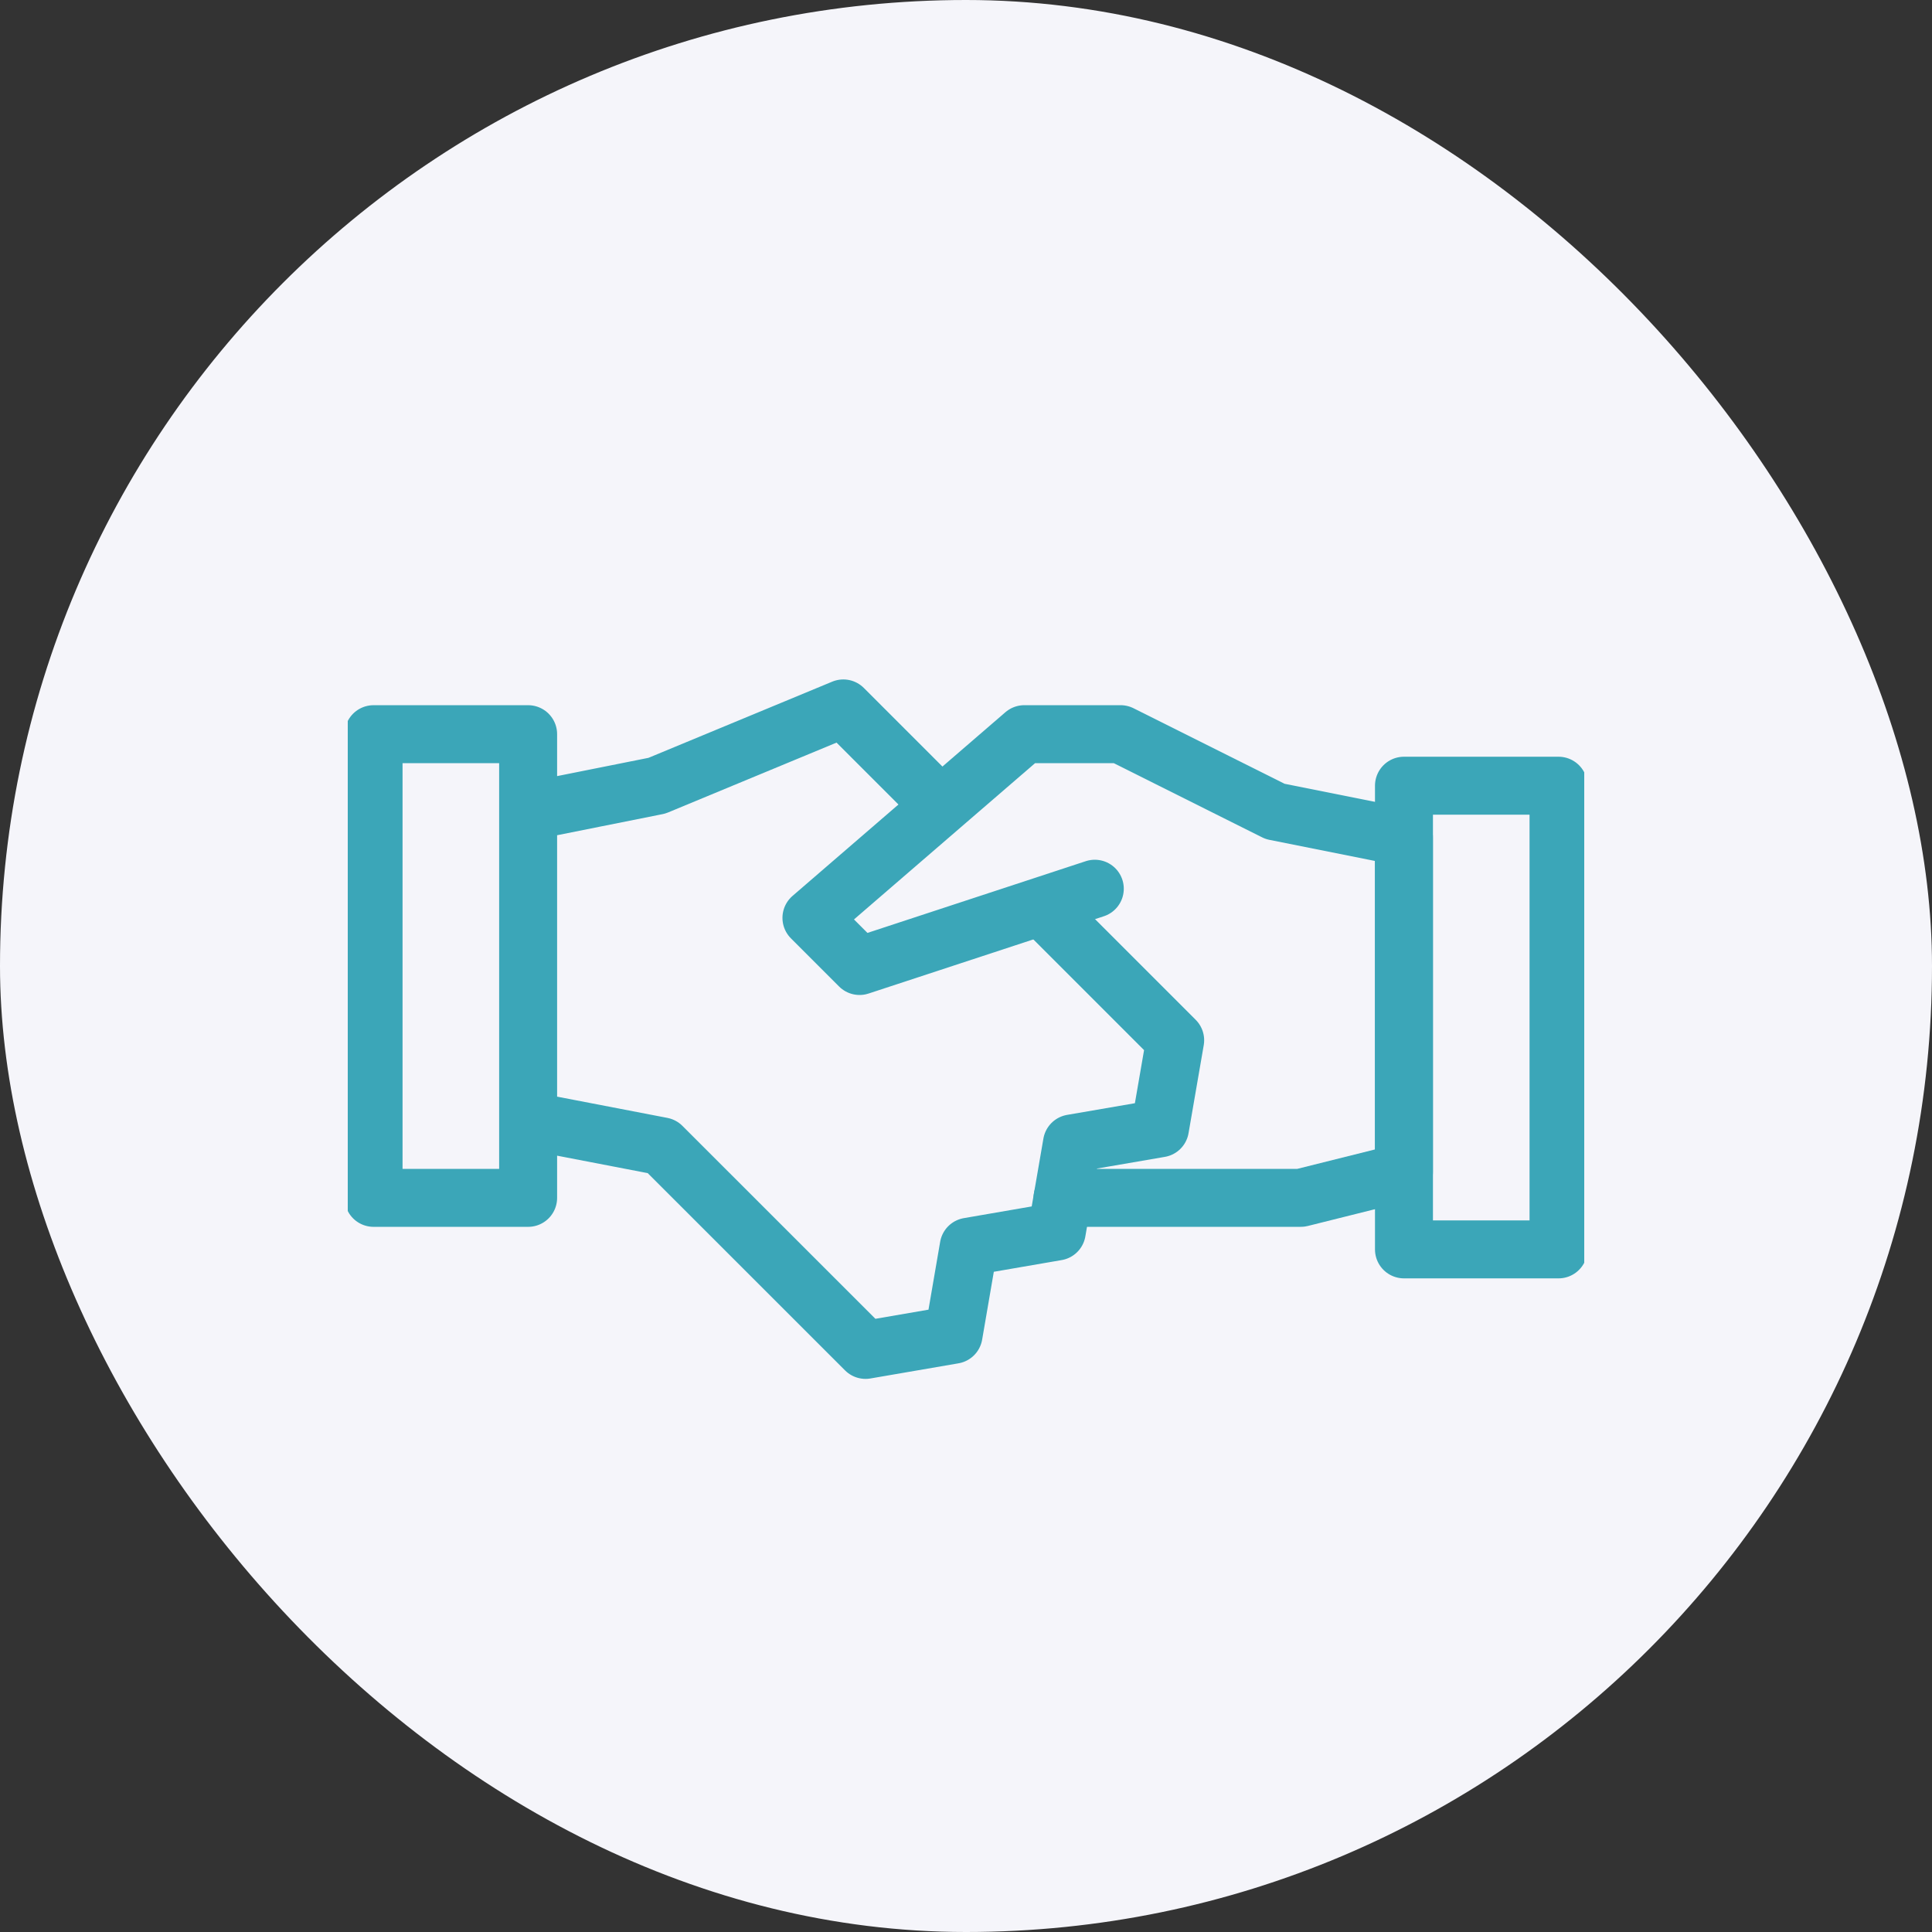
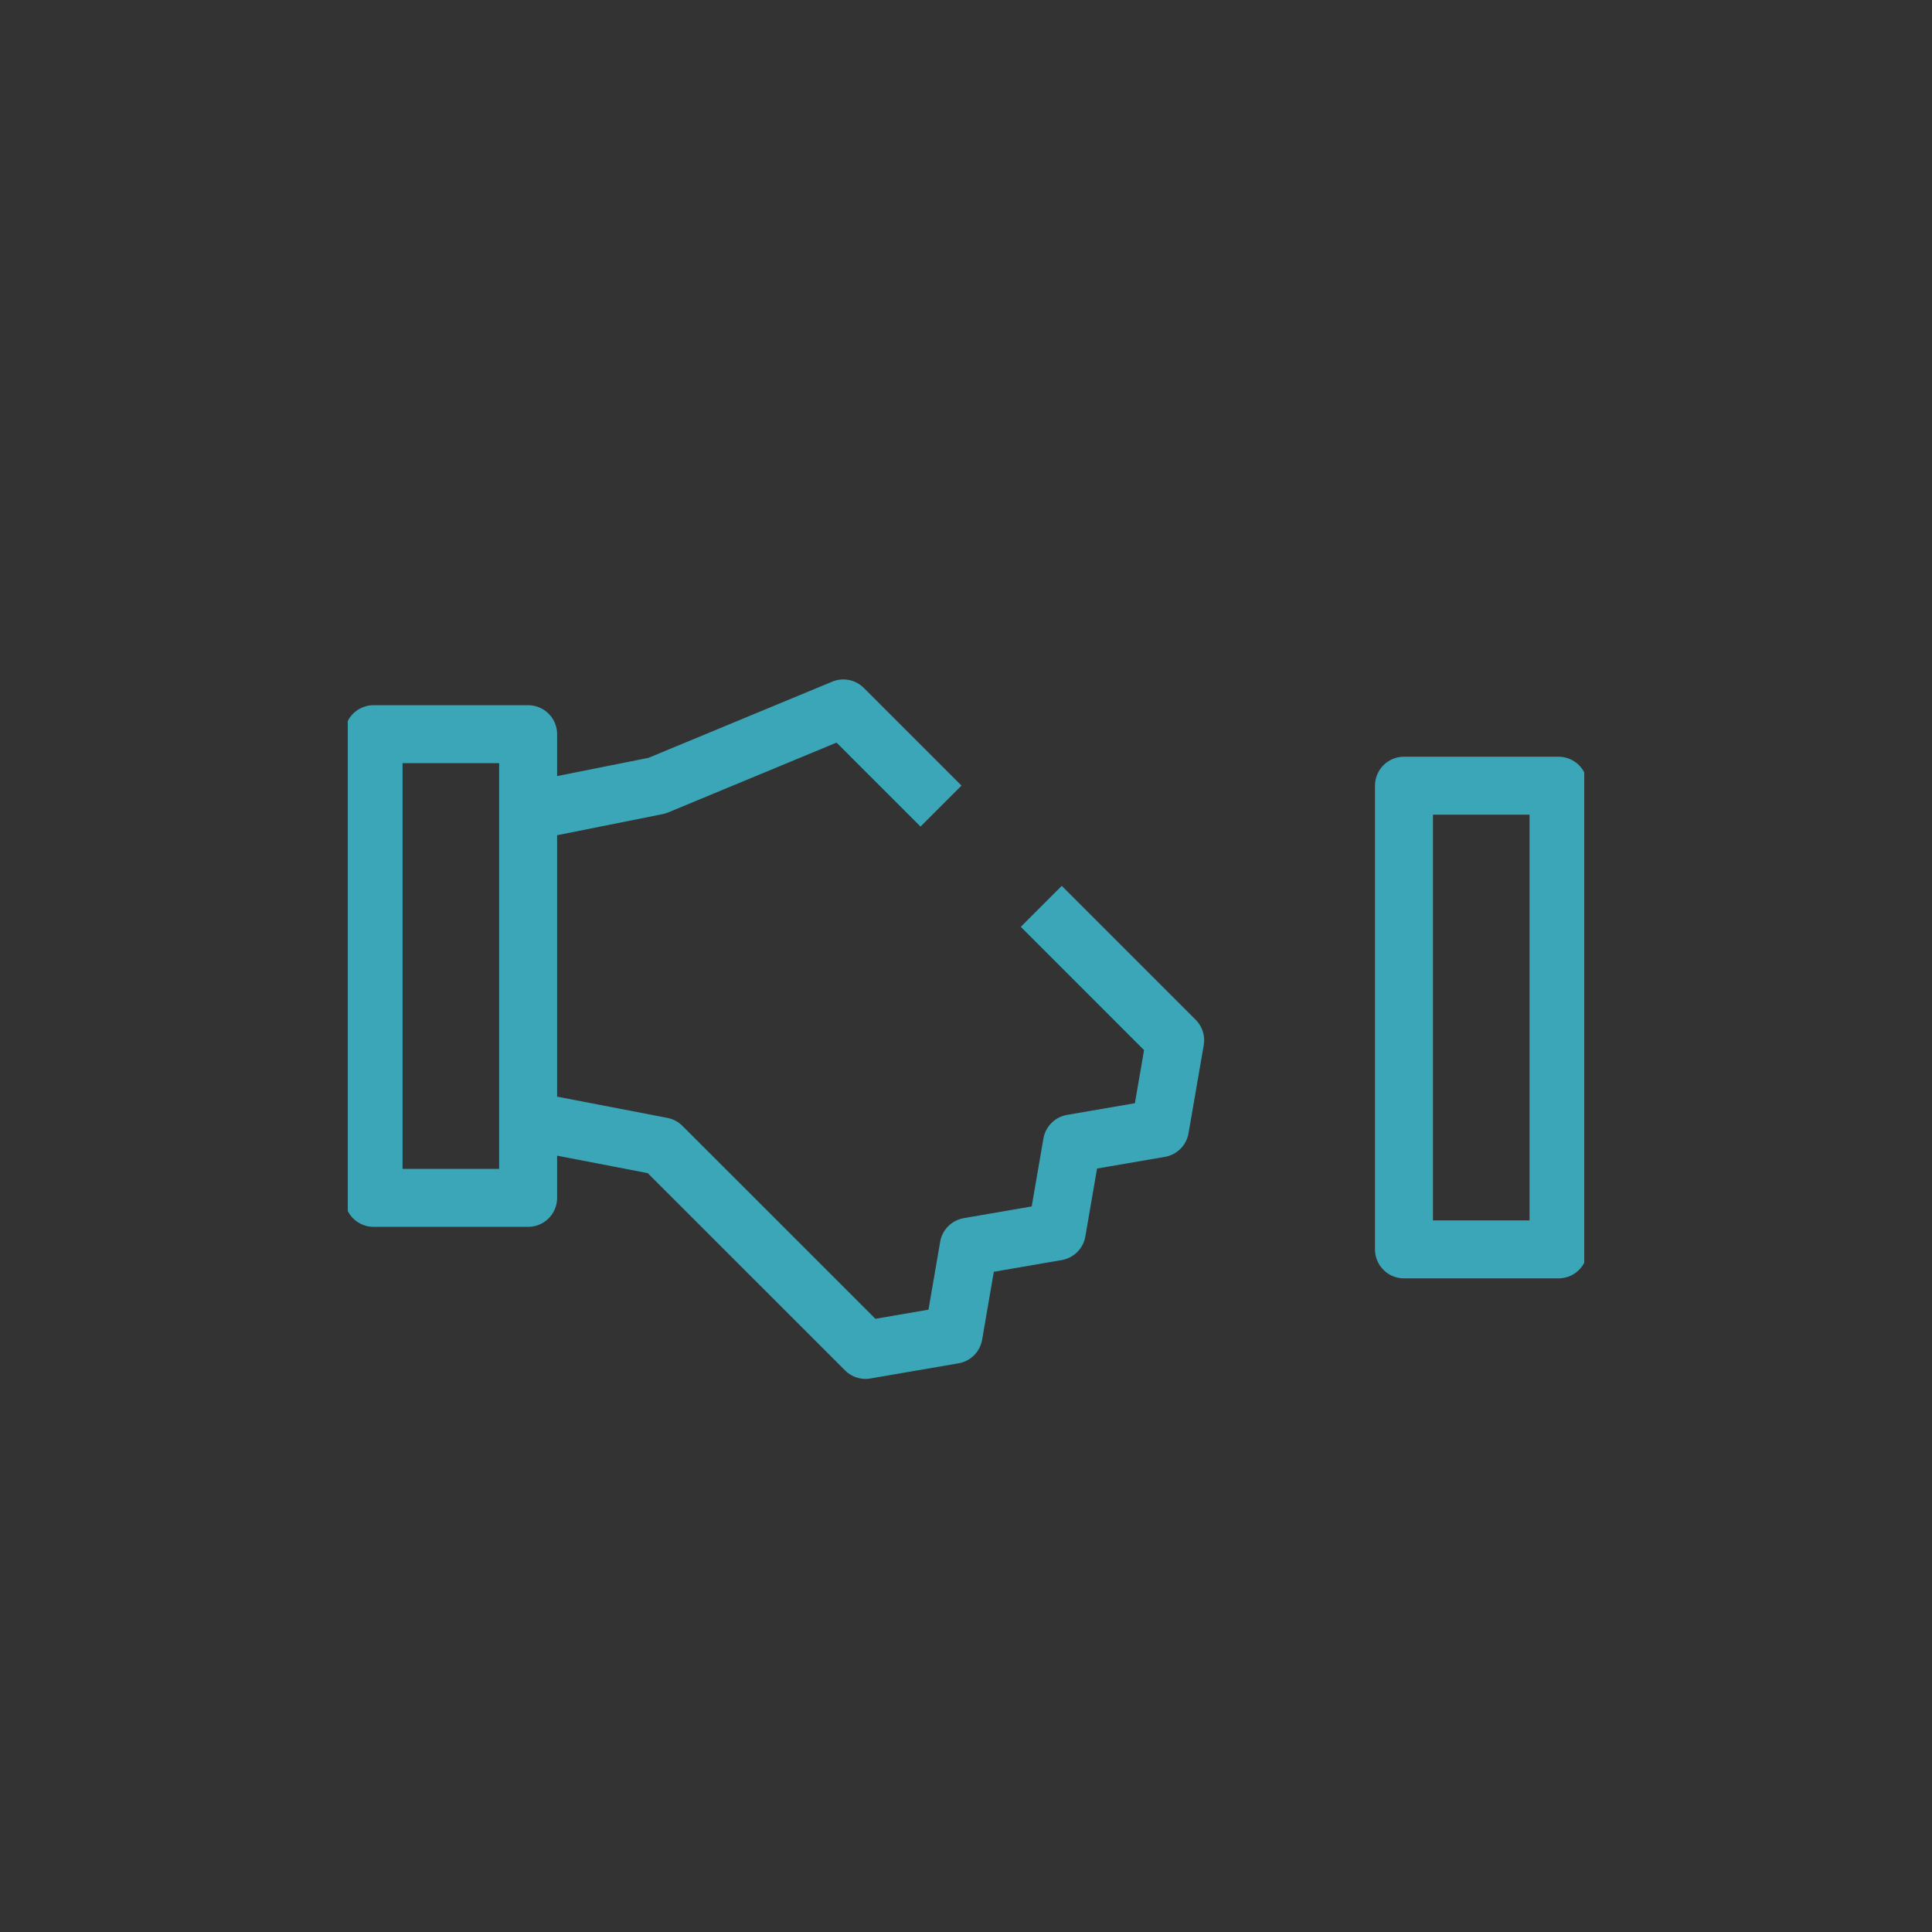
<svg xmlns="http://www.w3.org/2000/svg" width="100" height="100" viewBox="0 0 100 100" fill="none">
  <rect x="0" y="0" width="100" height="100" fill="#333333" stroke="none" />
-   <rect width="100" height="100" rx="50" fill="#F5F5FA" />
  <g clip-path="url(#clip0_787_544)">
-     <path d="M56.667 46L44.491 50L42 47.509L53.019 38H58L66 42L72.667 43.333V60.667L67.333 62H54.997" stroke="#3BA6B8" stroke-width="3" stroke-miterlimit="10" stroke-linecap="round" stroke-linejoin="round" />
    <path d="M27.336 58.001L34.261 59.335L44.8 69.871L49.357 69.087L50.141 64.529L54.699 63.743L55.485 59.185L60.04 58.401L60.827 53.844L53.896 46.913M48.707 41.724L43.651 36.668L34.003 40.668L27.336 42.001M27.336 38.001H19.336V62.001H27.336V38.001ZM80.669 40.668H72.669V64.668H80.669V40.668Z" stroke="#3BA6B8" stroke-width="3" stroke-miterlimit="10" stroke-linejoin="round" />
  </g>
  <defs>
    <clipPath id="clip0_787_544">
      <rect width="64" height="64" fill="white" transform="translate(18 18)" />
    </clipPath>
  </defs>
</svg>